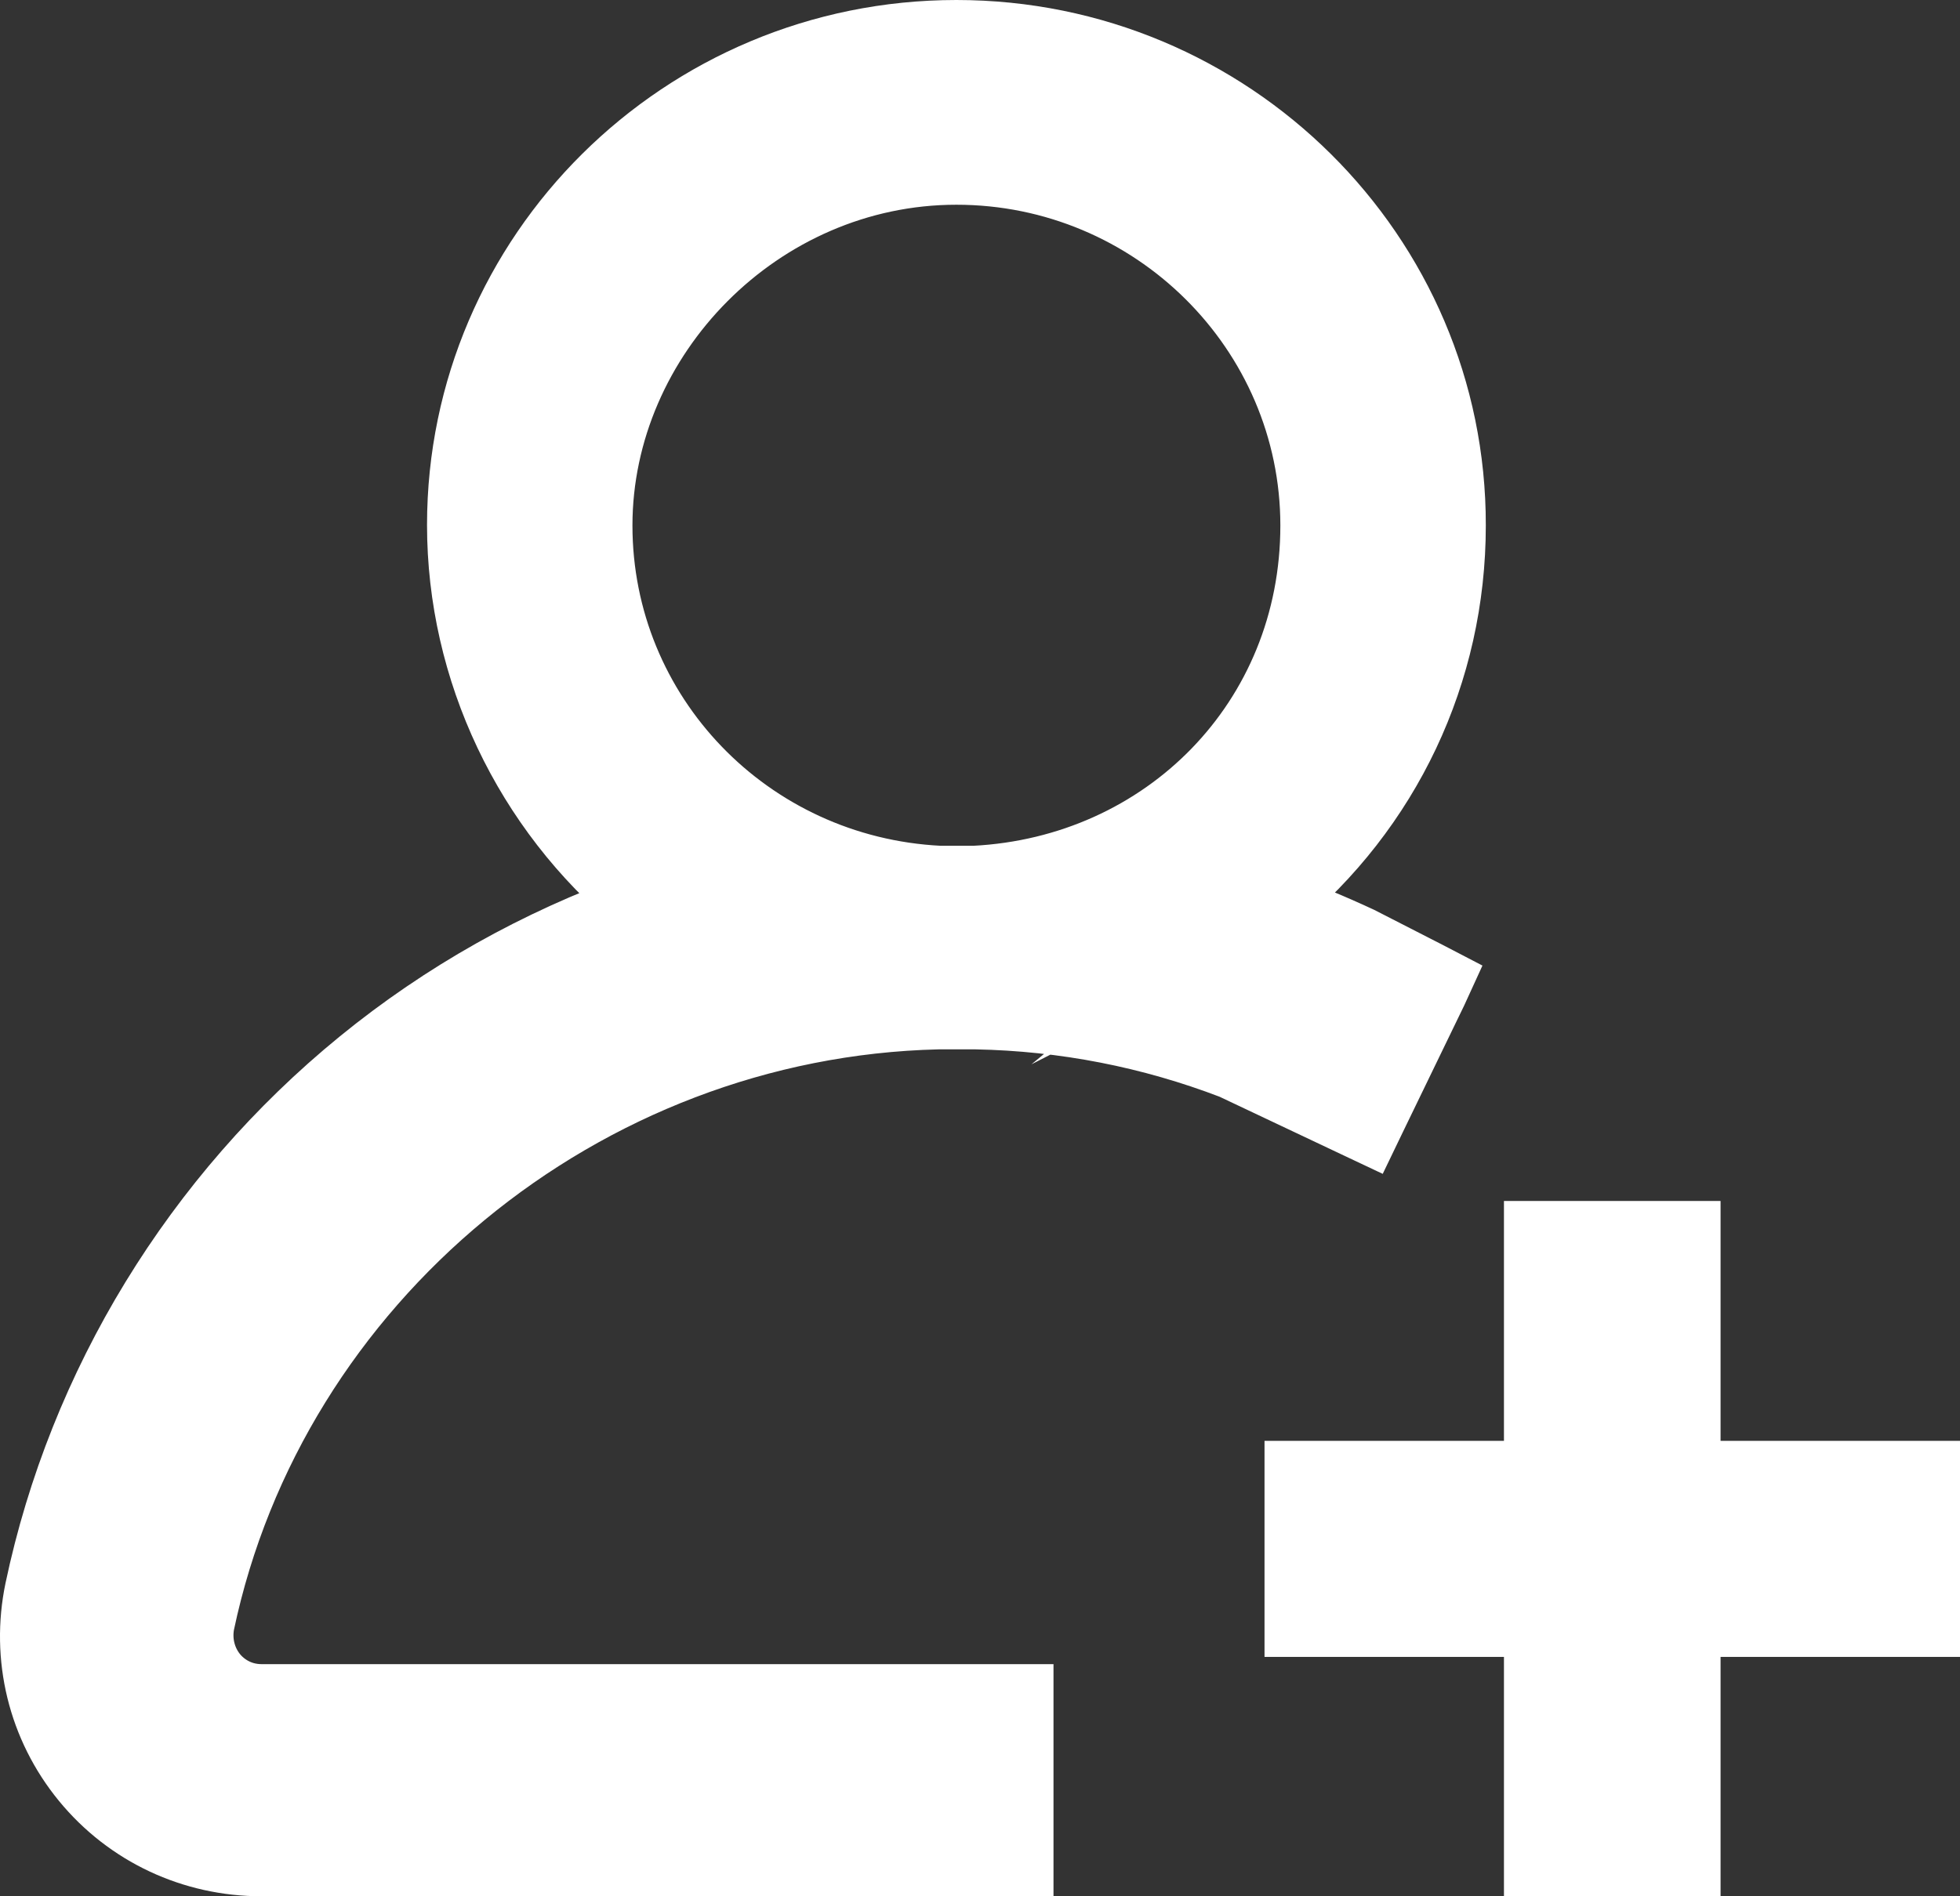
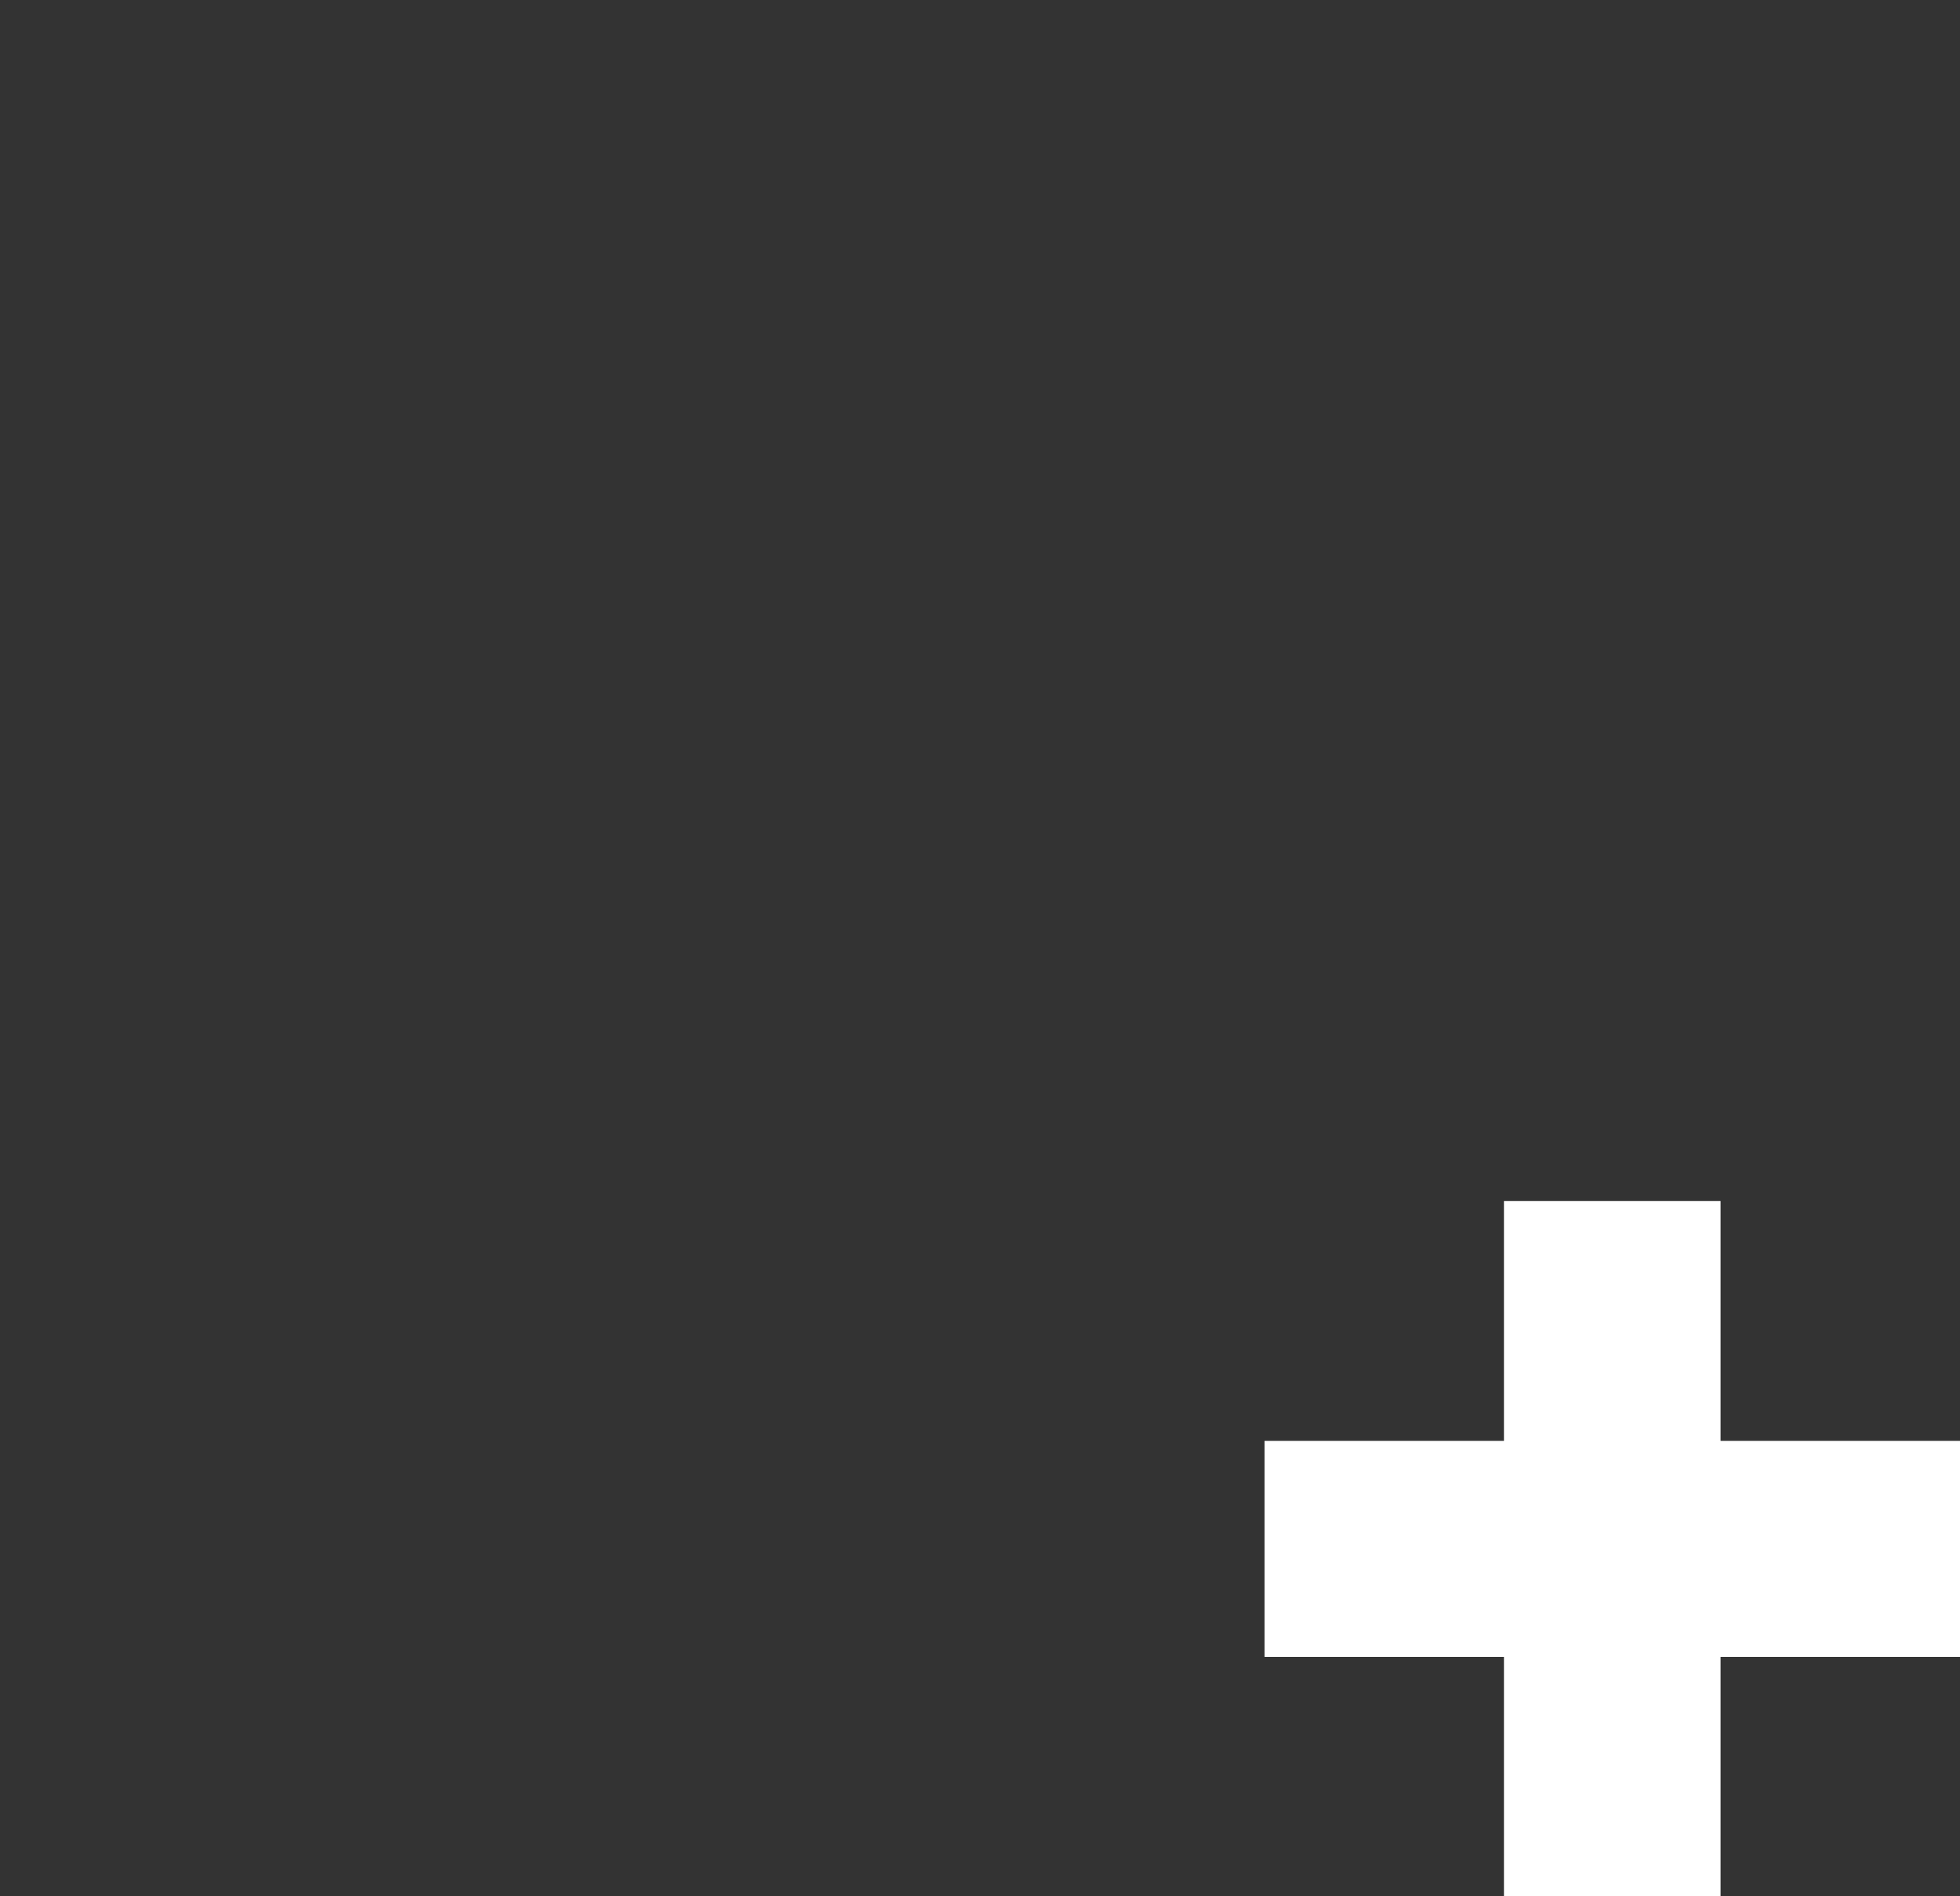
<svg xmlns="http://www.w3.org/2000/svg" width="62" height="60" viewBox="0 0 62 60" fill="none">
  <rect x="0" y="0" width="62" height="60" fill="#333333" stroke="none" />
-   <path d="M30.789 27.761H30.254H29.718C23.702 27.46 19.006 22.575 19.006 16.628C19.006 10.681 24.059 5.478 30.254 5.478C36.449 5.478 41.501 10.487 41.501 16.628C41.501 22.77 36.806 27.46 30.825 27.761H30.789ZM40.341 28.611C43.947 25.637 46 21.301 46 16.628C46.018 8.009 38.948 1 30.254 1C21.559 1 14.508 8.009 14.508 16.611C14.508 21.23 16.614 25.655 20.185 28.611C16.971 29.761 14.008 31.425 11.383 33.566C6.152 37.832 2.528 43.779 1.154 50.292C0.707 52.434 1.243 54.646 2.635 56.345C4.028 58.044 6.081 59 8.277 59H32.325V53.655H8.277C7.509 53.655 7.027 53.23 6.813 52.965C6.456 52.522 6.313 51.938 6.42 51.372C8.705 40.54 18.471 32.469 29.665 32.203C29.843 32.203 30.04 32.203 30.254 32.203H30.879C33.664 32.257 36.377 32.788 38.966 33.779L42.858 35.62L43.269 35.814L43.465 35.407L45.411 31.389L45.589 31L45.214 30.805C45.214 30.805 43.215 29.779 43.036 29.69C42.162 29.283 41.269 28.912 40.376 28.593L40.341 28.611Z" fill="white" stroke="white" stroke-width="2" stroke-miterlimit="10" />
  <path d="M58.582 46.59H56.565H53.426V43.452V41.434V39.4V39H53.026H48.974H48.574V39.4V41.434V43.452V46.59H45.435H43.418H41.4H41V46.99V51.026V51.426H41.4H43.418H45.435H48.574V54.565V56.582V58.6V59H48.974H53.026H53.426V58.6V56.582V54.565V51.426H56.565H58.582H60.6H61V51.026V46.99V46.59H60.6H58.582Z" fill="white" stroke="white" stroke-width="2" stroke-miterlimit="10" />
</svg>